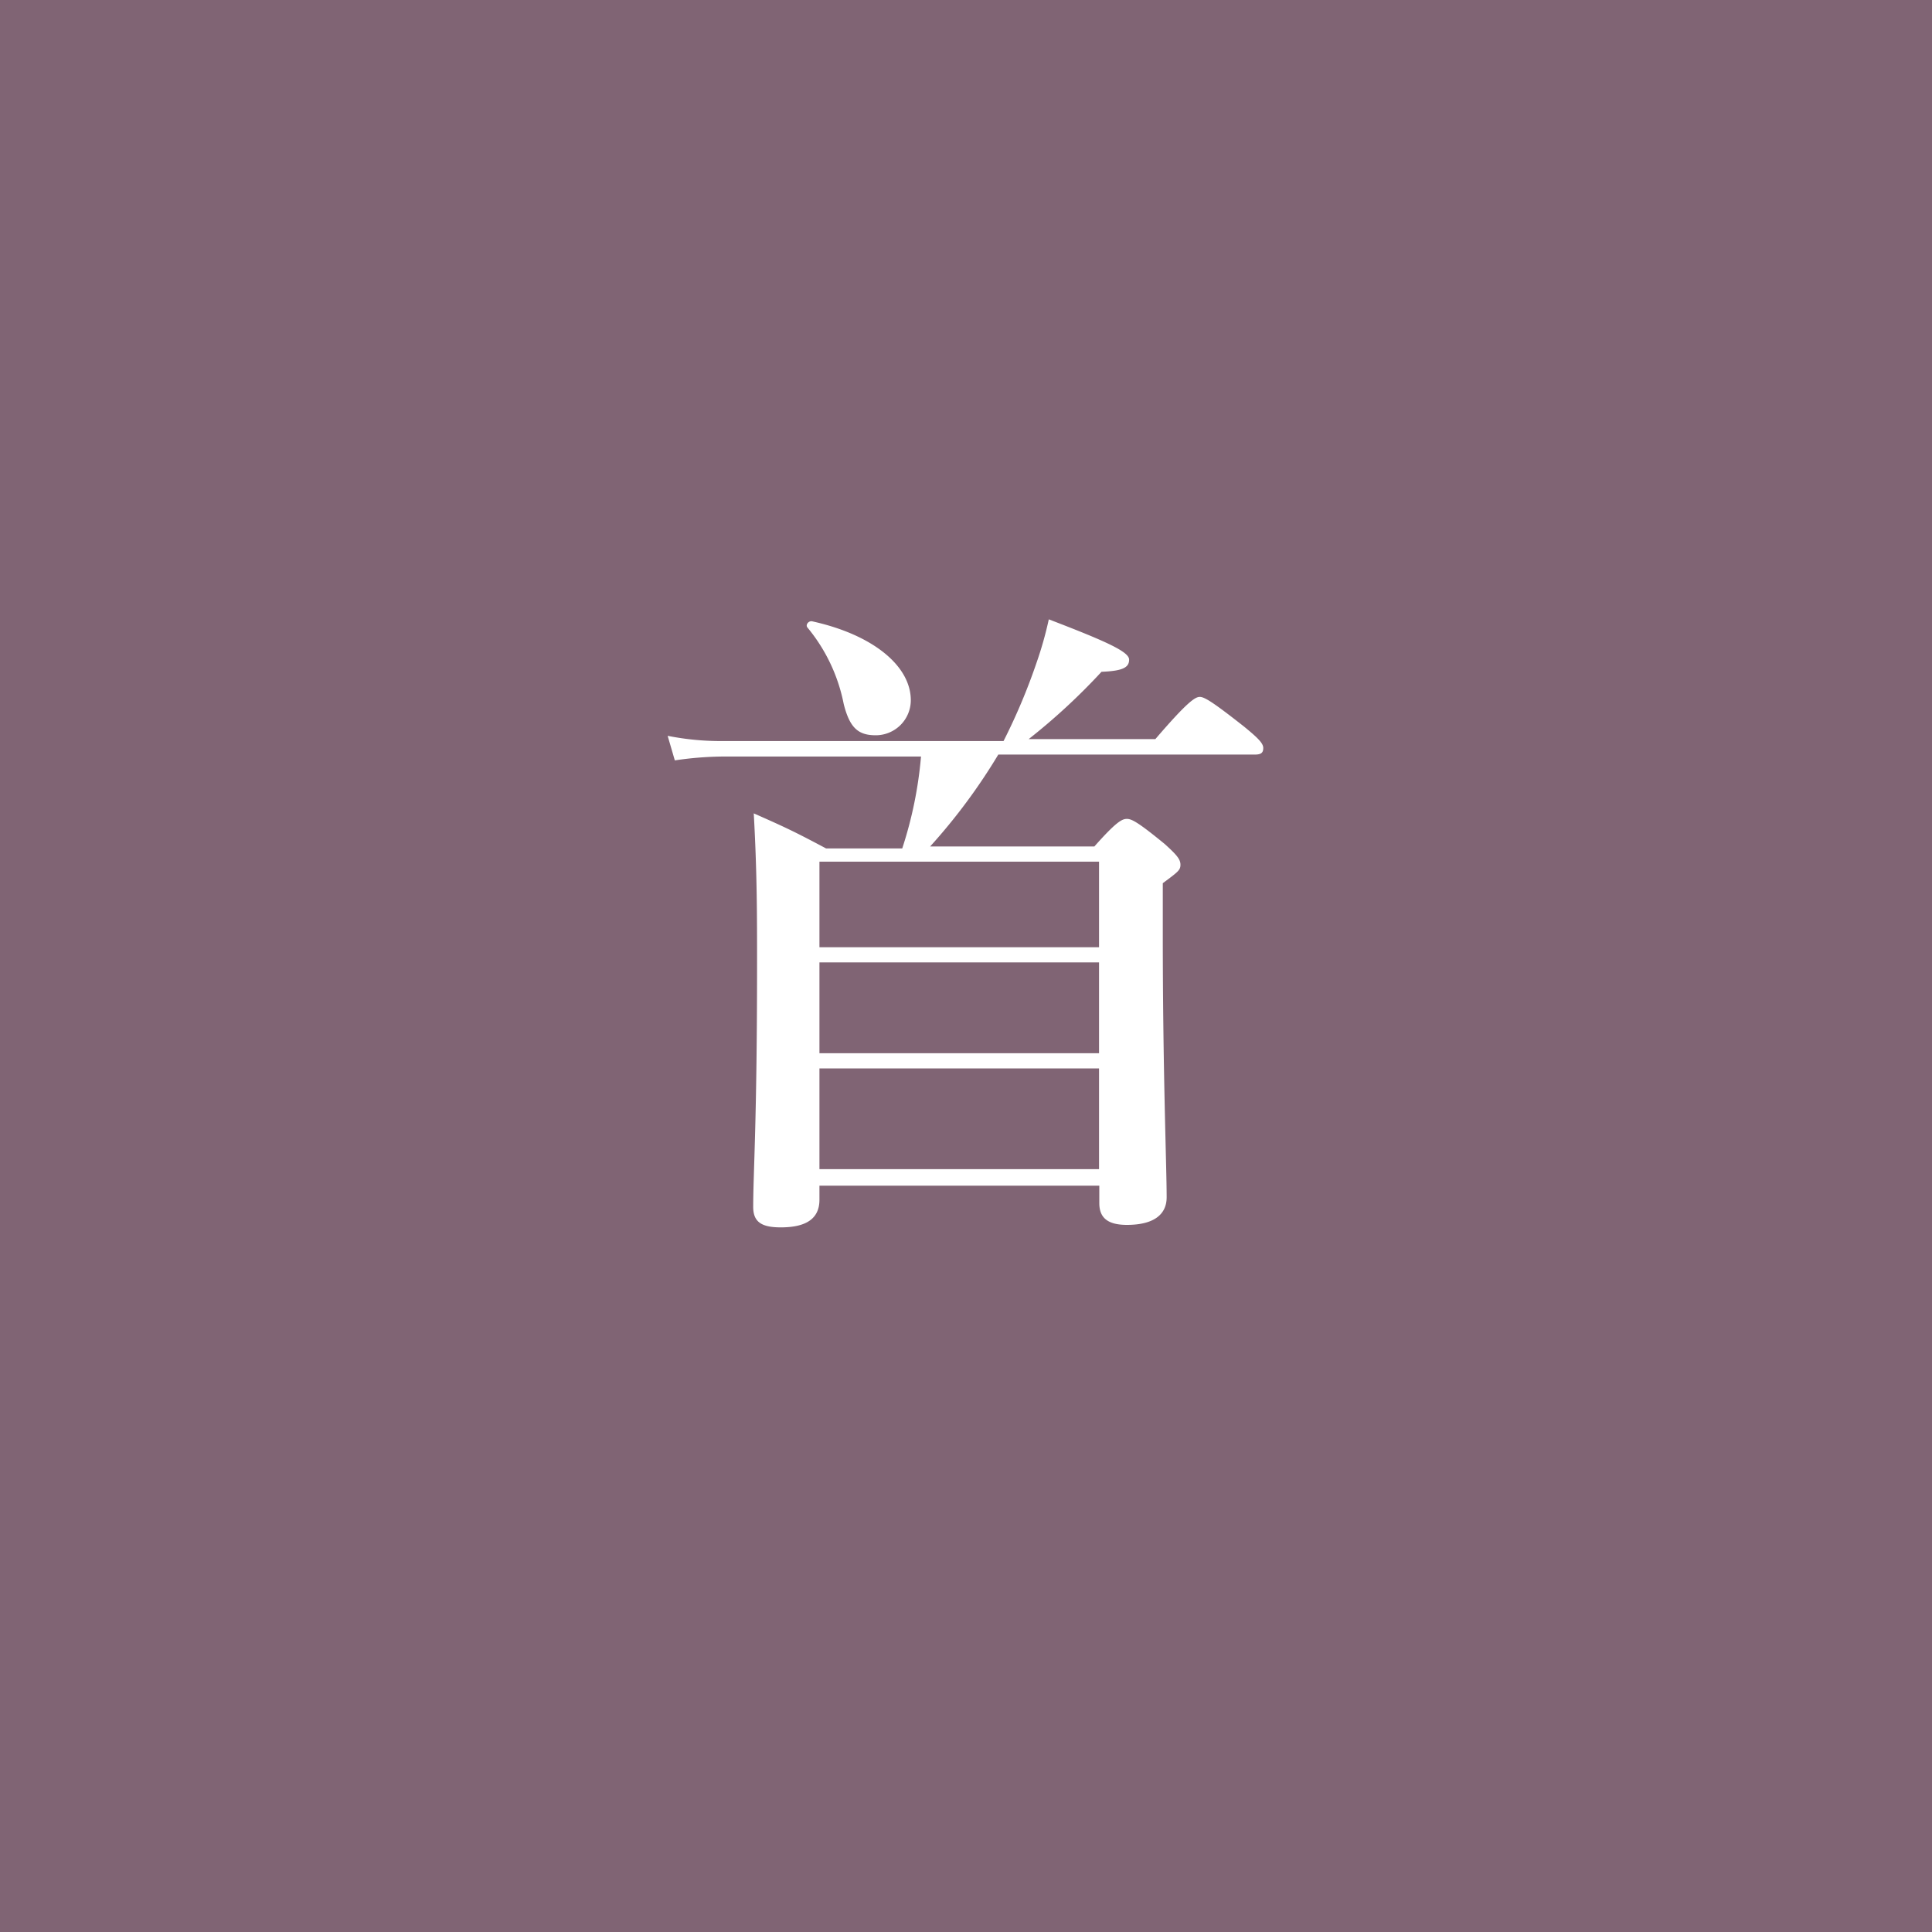
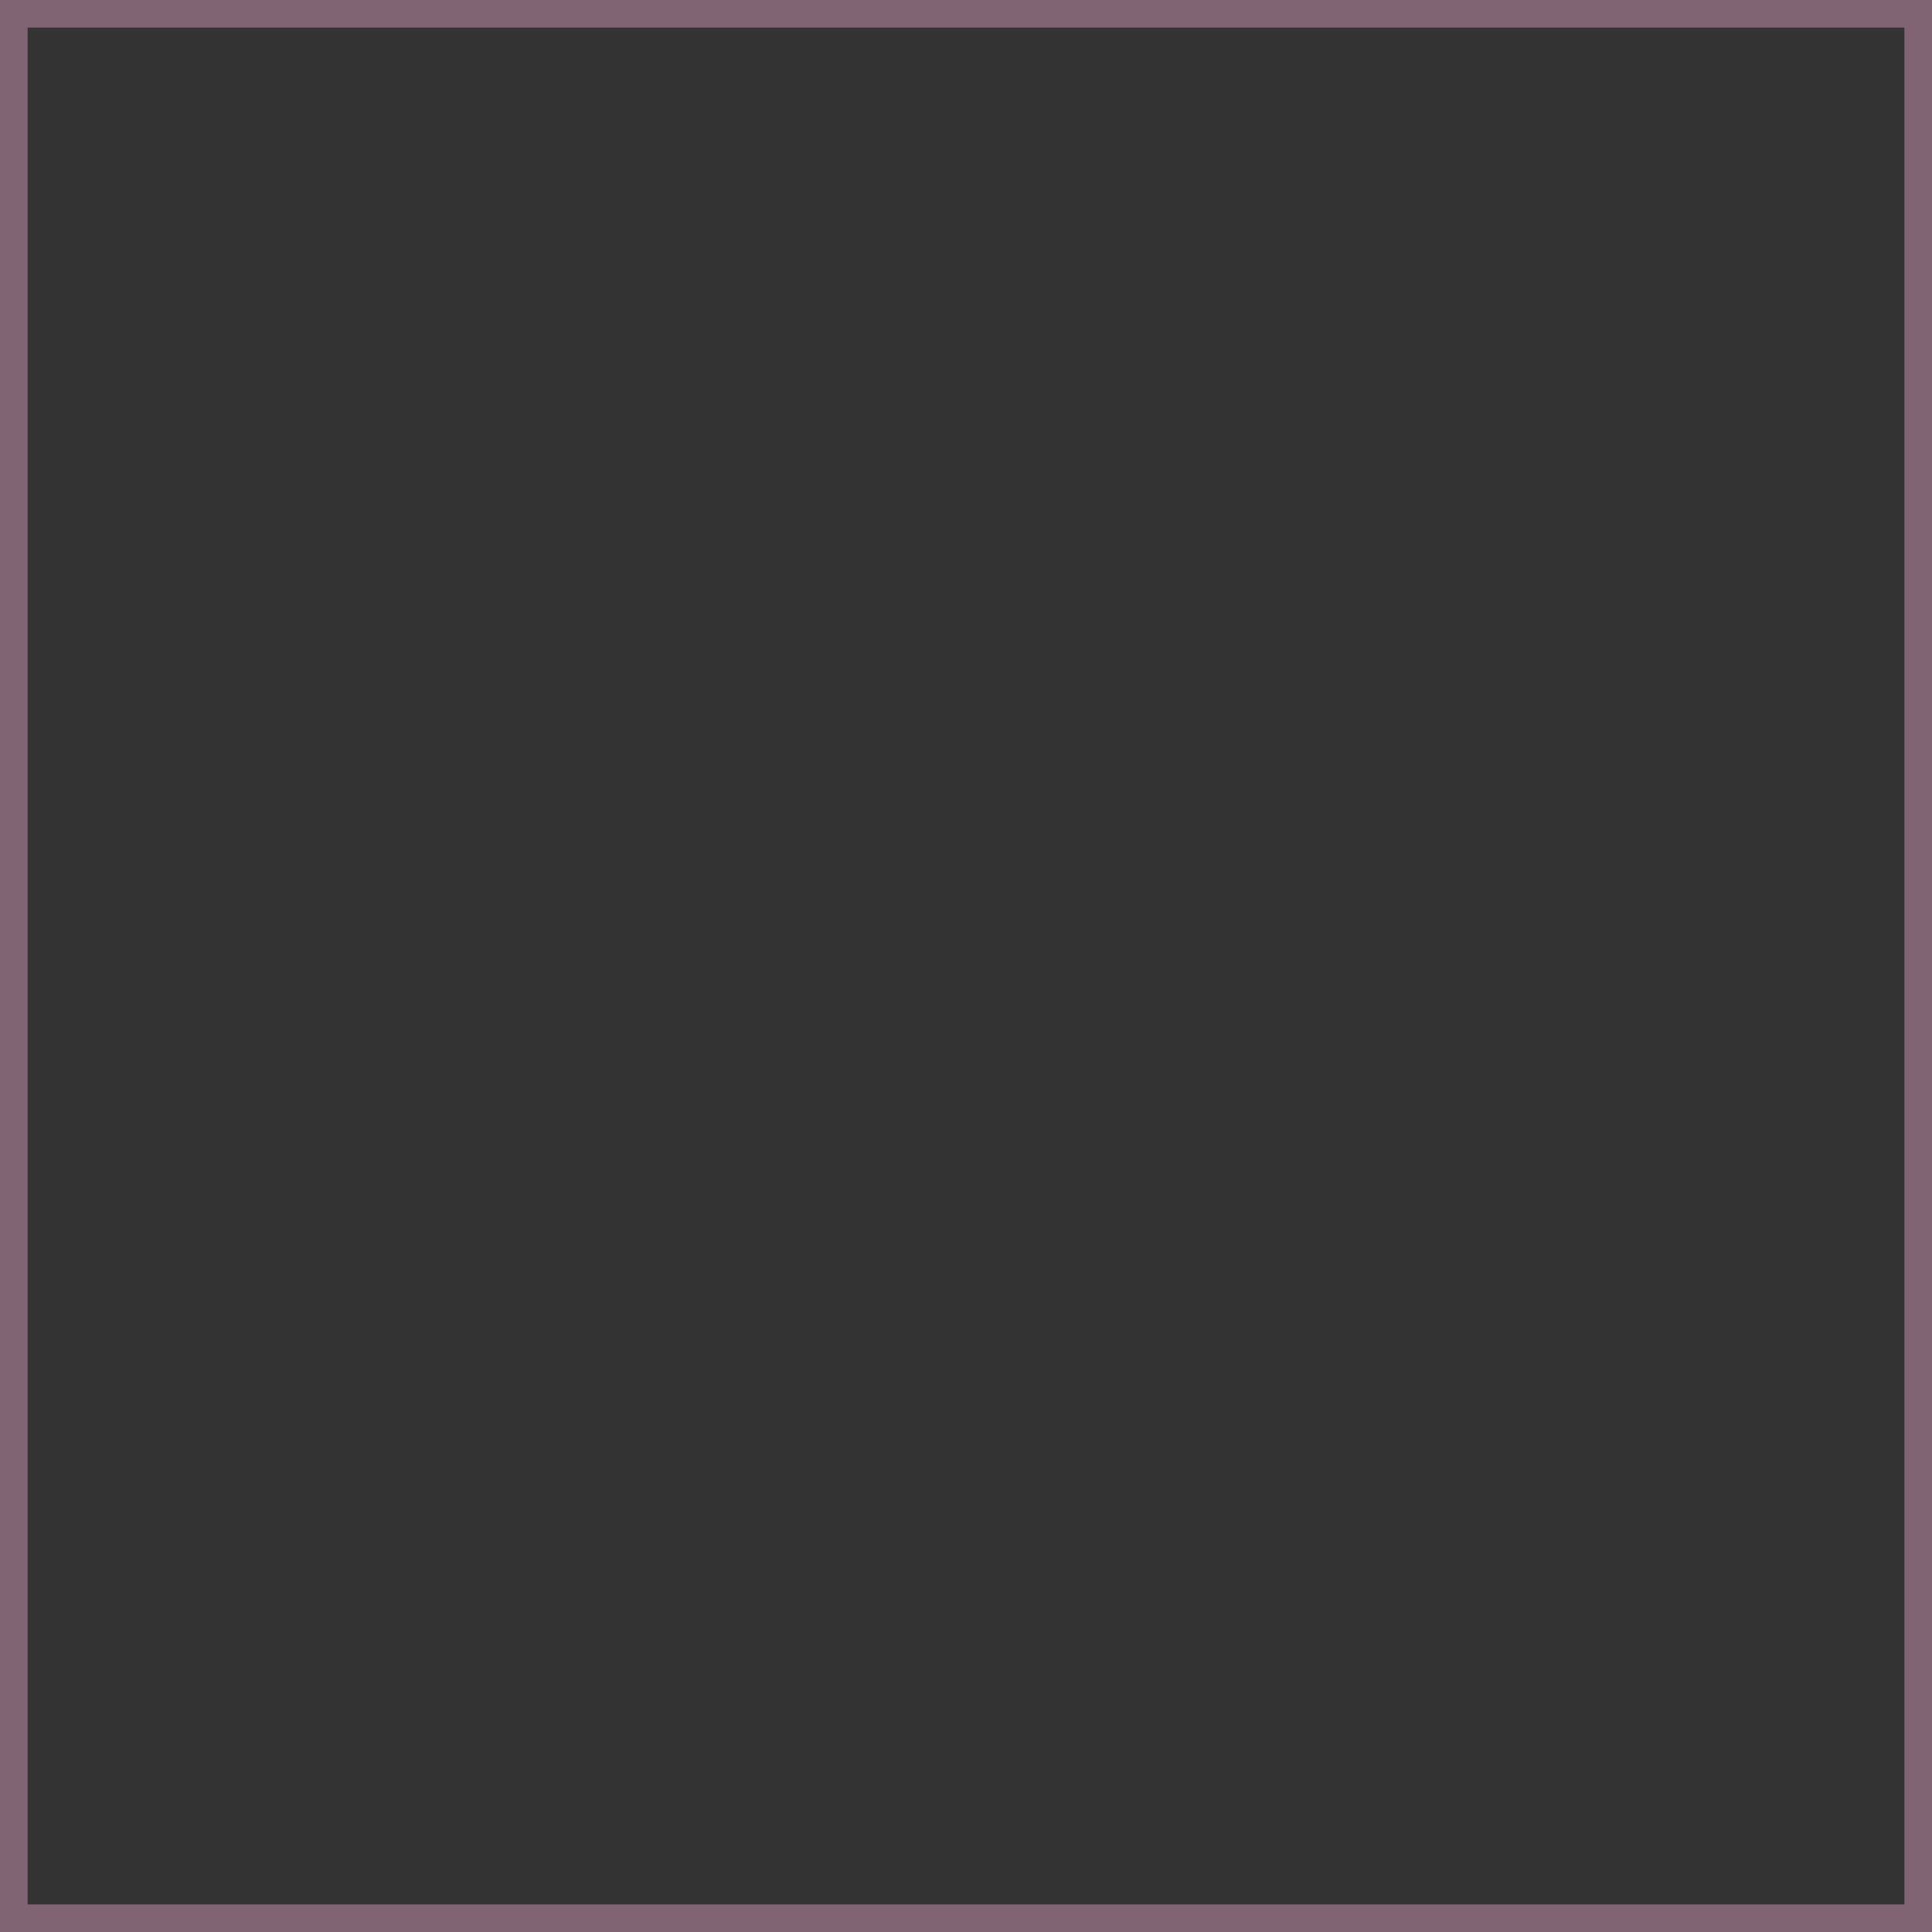
<svg xmlns="http://www.w3.org/2000/svg" viewBox="0 0 70 70">
  <rect x="0" y="0" width="70" height="70" fill="#333333" stroke="none" />
  <defs>
    <style>.cls-1{fill:#806474;}.cls-2{fill:#fff;}</style>
  </defs>
  <title>アセット 17</title>
  <g id="レイヤー_2" data-name="レイヤー 2">
    <g id="デザイン">
-       <rect class="cls-1" x="0.5" y="0.5" width="69" height="69" />
      <path class="cls-1" d="M69,1V69H1V1H69m1-1H0V70H70V0Z" />
-       <path class="cls-2" d="M36.17,27.34a21.28,21.28,0,0,1-2.47,3.33h5.95c.79-.89,1-1,1.18-1s.43.14,1.37.91c.43.39.57.55.57.75s-.09.26-.64.67v1.87c0,5,.14,8.38.14,9.51,0,.62-.46,1-1.44,1-.7,0-1-.26-1-.79v-.63H29.69v.51c0,.67-.46,1-1.4,1-.69,0-1-.19-1-.74,0-1.25.14-3.07.14-8.84,0-1.72,0-3.28-.12-5.42,1.2.53,1.49.67,2.62,1.27h2.76a14.7,14.7,0,0,0,.68-3.33H26.23a12.46,12.46,0,0,0-1.78.14l-.26-.89a9.83,9.83,0,0,0,2,.19H36.36A21.84,21.84,0,0,0,37.56,24,13.24,13.24,0,0,0,38,22.44c2.14.82,2.91,1.18,2.91,1.46s-.22.41-1,.44a22.71,22.71,0,0,1-2.64,2.44h4.59c1.15-1.34,1.44-1.53,1.61-1.53s.48.19,1.61,1.08c.5.41.69.6.69.77s-.07.24-.31.24Zm-4.44-.7c-.63,0-.94-.26-1.16-1.13a6.22,6.22,0,0,0-1.32-2.78c-.07-.1.05-.24.17-.22C31.65,23,33,24.14,33,25.37A1.27,1.27,0,0,1,31.73,26.64Zm8.09,4.58H29.69v3.1H39.82Zm0,3.65H29.69v3.29H39.82Zm0,3.84H29.69v3.65H39.82Z" />
    </g>
  </g>
</svg>